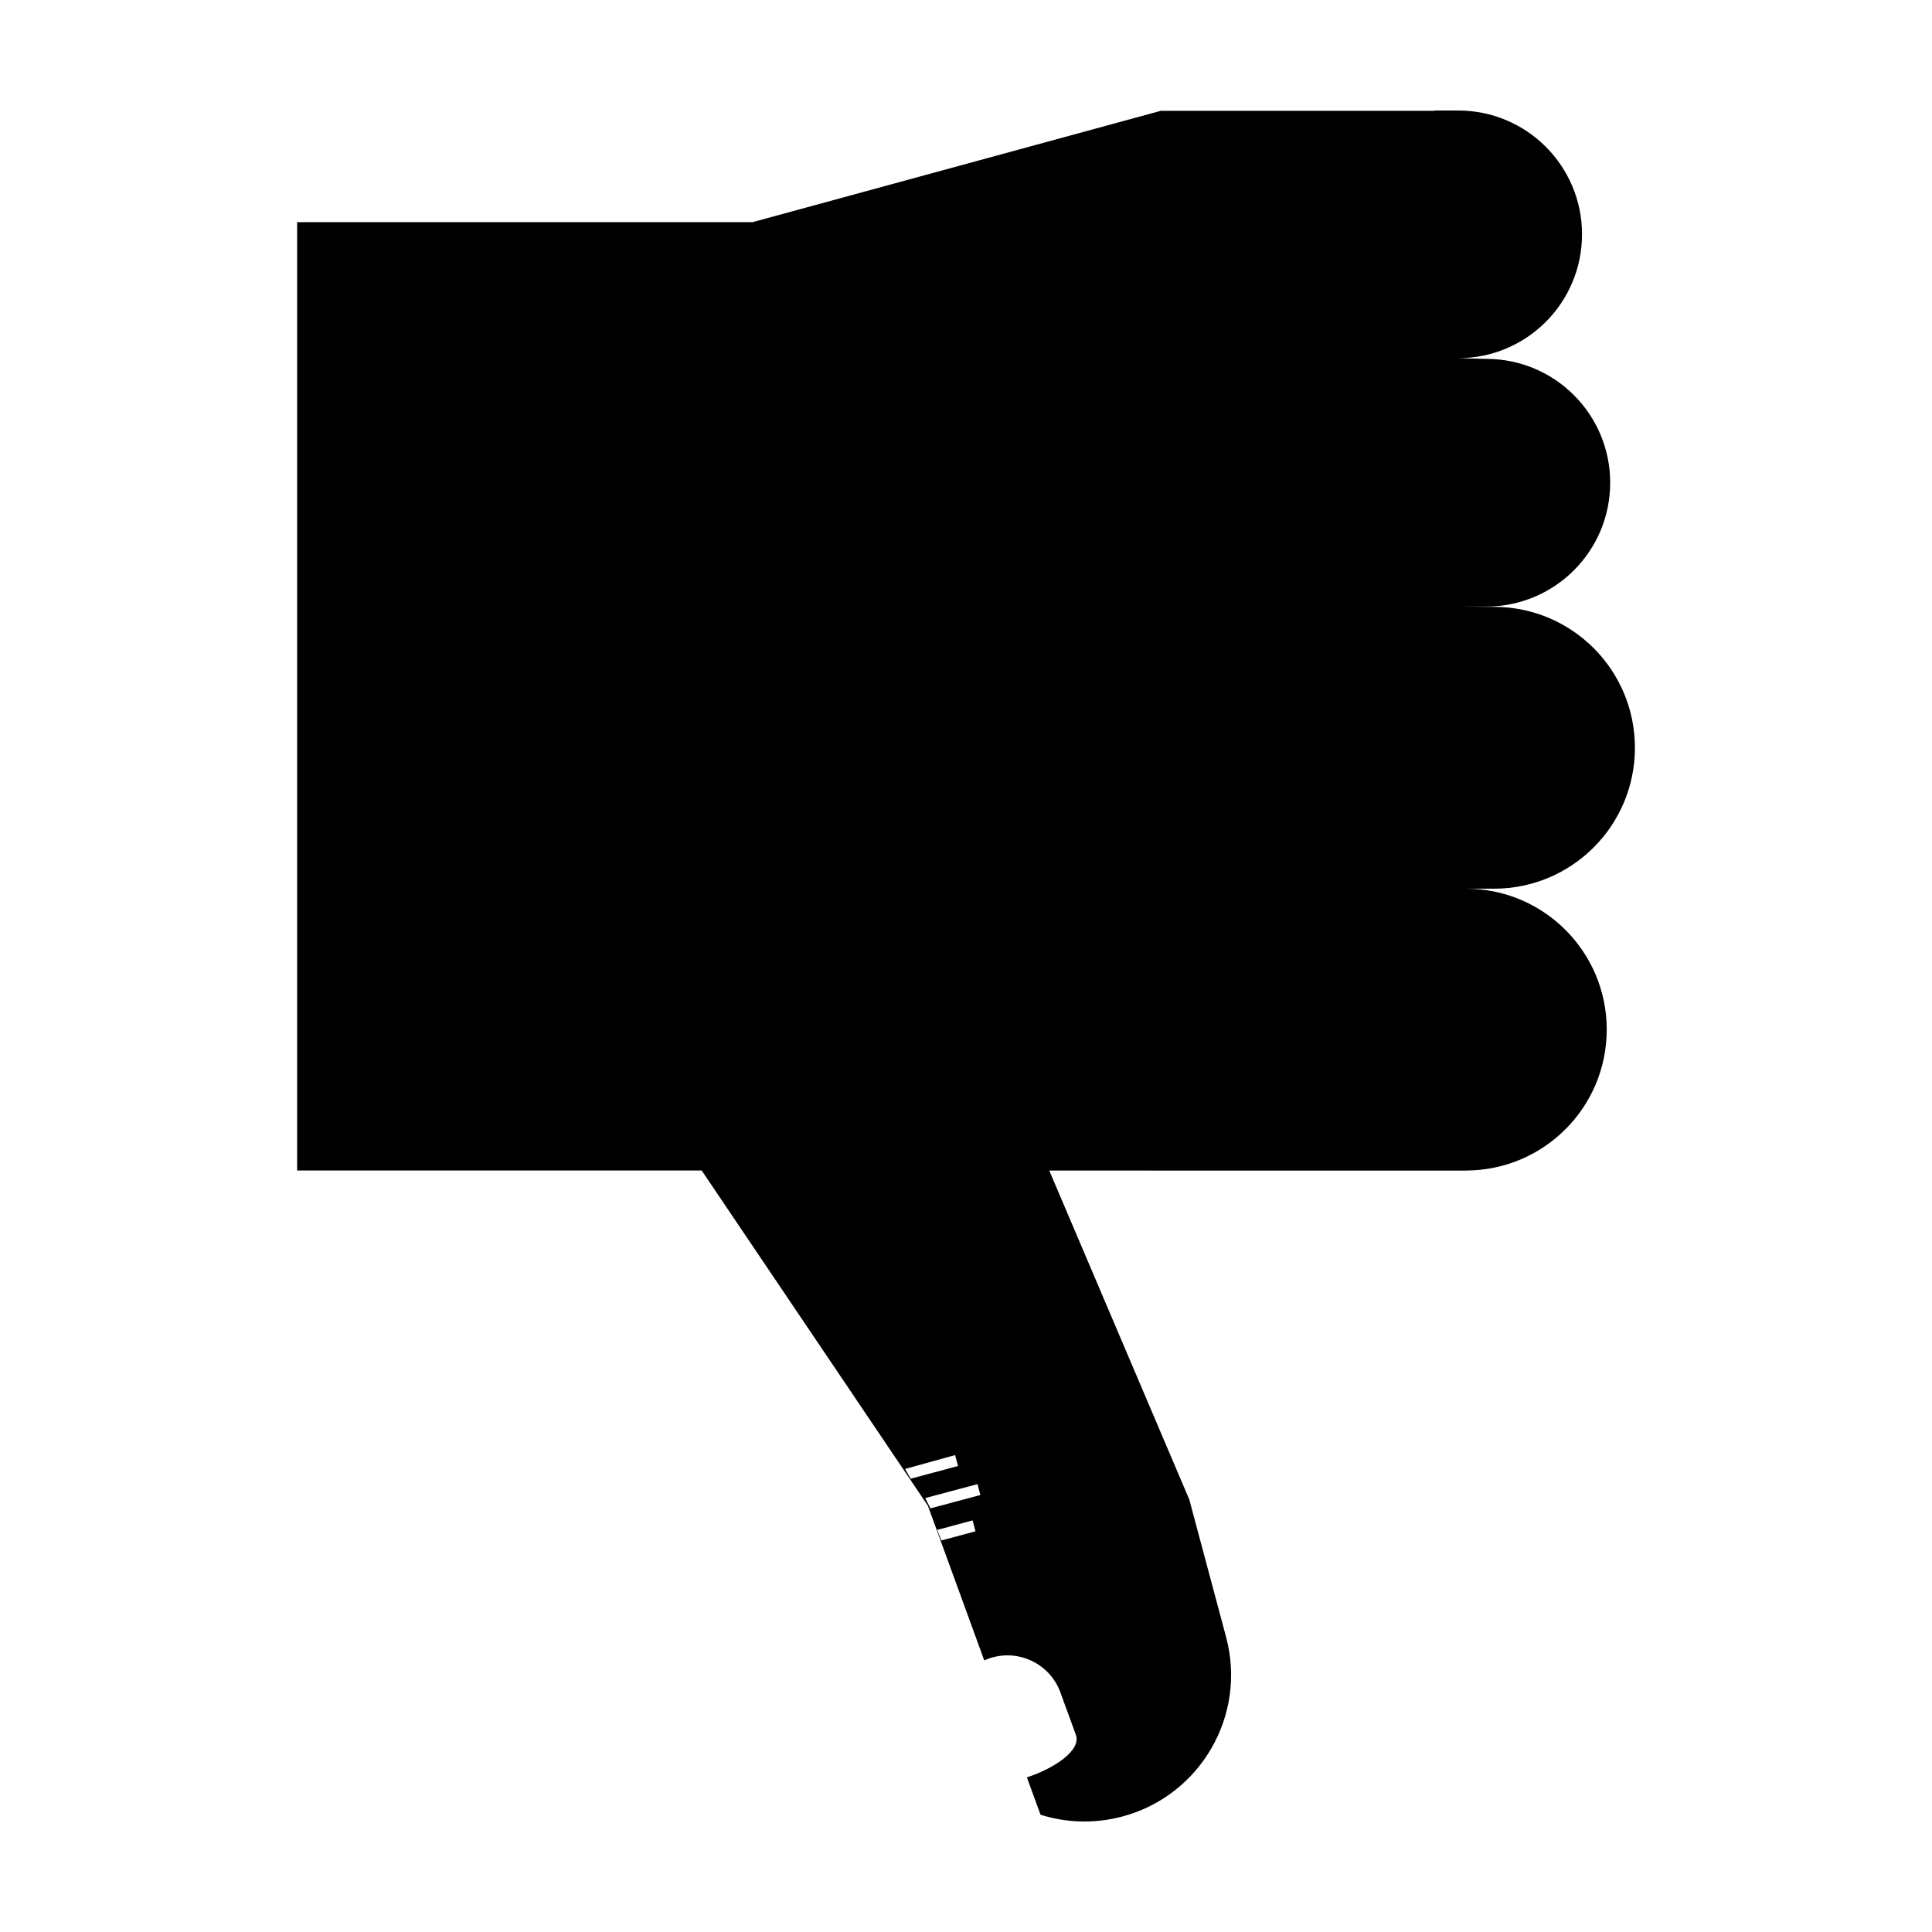
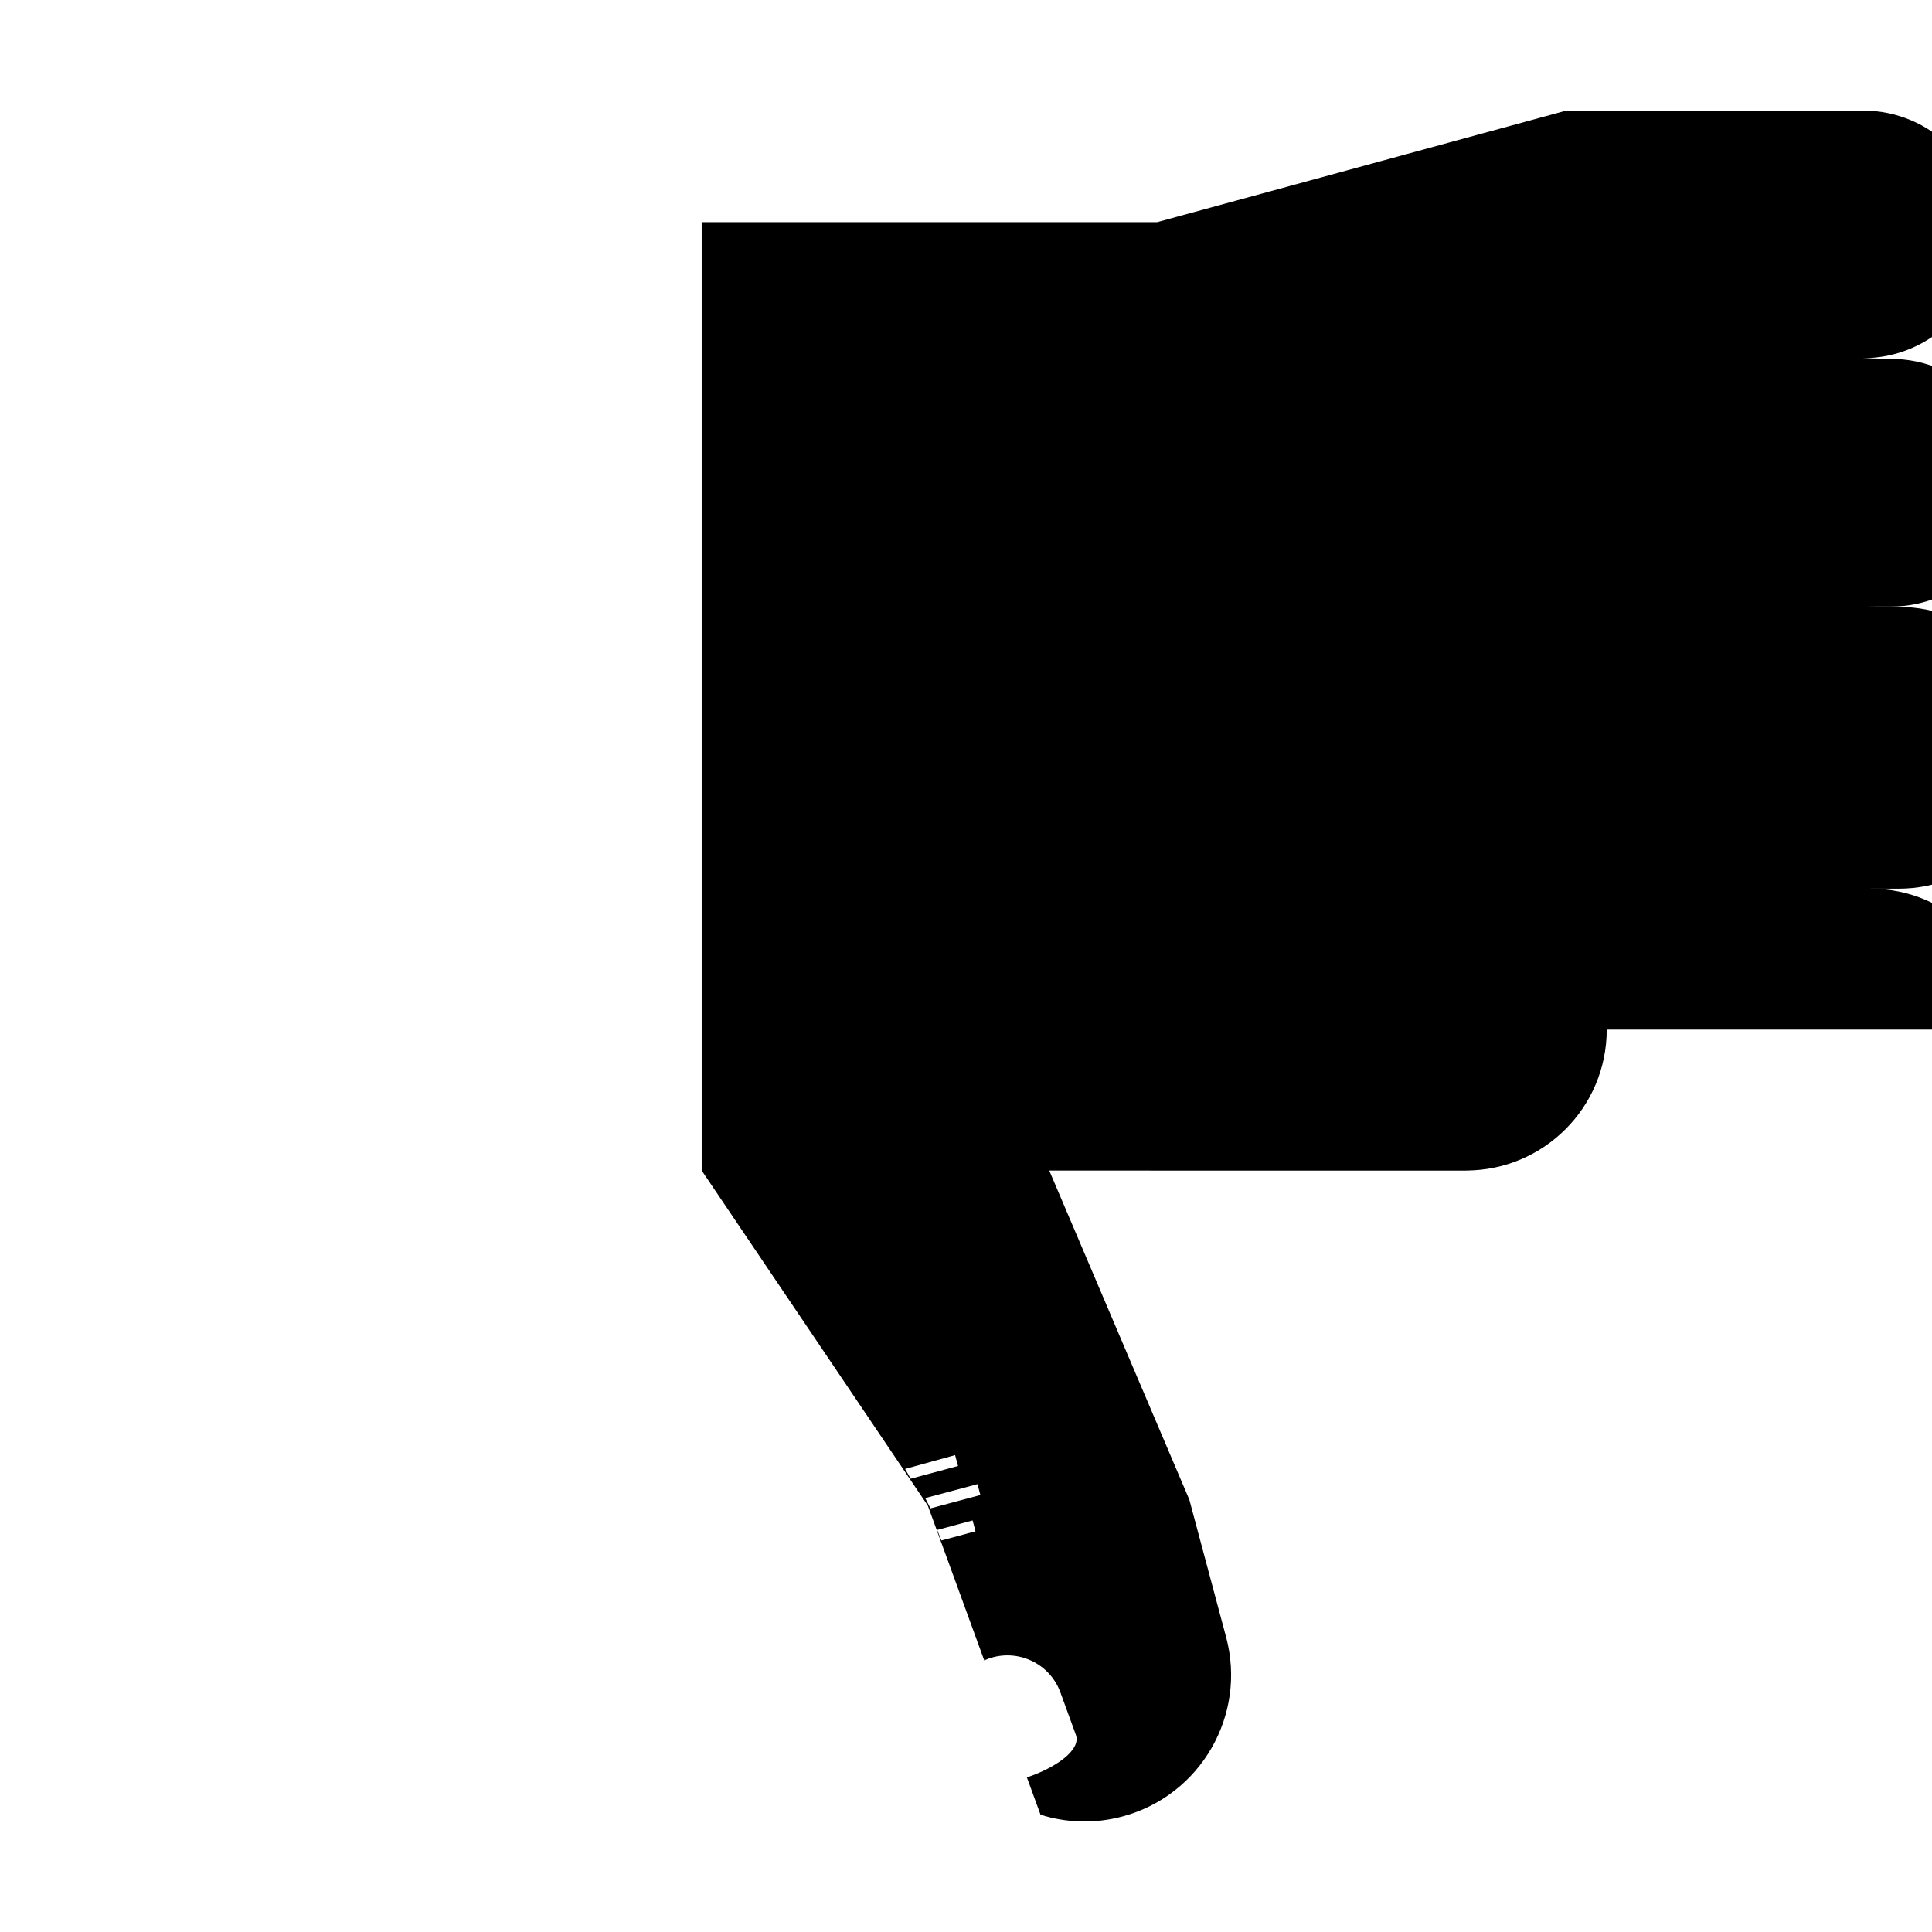
<svg xmlns="http://www.w3.org/2000/svg" fill="#000000" width="800px" height="800px" version="1.1" viewBox="144 144 512 512">
-   <path d="m569.8 416.85c0 20.637-16.715 37.348-37.344 37.348l1.309 0.016-111.7-0.004 37.117 87.203 9.742 36.406c5.551 20.723-6.742 42.012-27.461 47.566-7.41 1.984-14.898 1.688-21.711-0.465l-3.613-9.891c7.43-2.469 14.453-7.215 12.977-11.285l-4.098-11.23c-2.816-7.742-11.395-11.742-19.148-8.922-0.352 0.133-0.699 0.289-1.031 0.438l-14.949-41.012 0.117 0.172-60.055-89h-107.21v-251.32h120.7l108.17-29.5h72.453l0.004-0.086h6.367c18.129 0 32.816 14.68 32.816 32.812 0 18.133-14.691 32.824-32.816 32.824l7.465 0.188c18.129 0 32.816 14.691 32.816 32.816 0 18.133-14.691 32.816-32.816 32.816h-6.367l8.395 0.082c20.625 0 37.344 16.707 37.344 37.344s-16.715 37.344-37.344 37.344h-7.465c20.625-0.008 37.34 16.707 37.34 37.336zm-165.99 123.34-0.766-2.883-13.844 3.703 1.371 2.727zm-1.293 9.621-0.766-2.883-9.387 2.516 1.117 2.793zm-4.629-17.309-0.777-2.887-13.246 3.668 1.473 2.59z" />
+   <path d="m569.8 416.85c0 20.637-16.715 37.348-37.344 37.348l1.309 0.016-111.7-0.004 37.117 87.203 9.742 36.406c5.551 20.723-6.742 42.012-27.461 47.566-7.41 1.984-14.898 1.688-21.711-0.465l-3.613-9.891c7.43-2.469 14.453-7.215 12.977-11.285l-4.098-11.23c-2.816-7.742-11.395-11.742-19.148-8.922-0.352 0.133-0.699 0.289-1.031 0.438l-14.949-41.012 0.117 0.172-60.055-89v-251.32h120.7l108.17-29.5h72.453l0.004-0.086h6.367c18.129 0 32.816 14.68 32.816 32.812 0 18.133-14.691 32.824-32.816 32.824l7.465 0.188c18.129 0 32.816 14.691 32.816 32.816 0 18.133-14.691 32.816-32.816 32.816h-6.367l8.395 0.082c20.625 0 37.344 16.707 37.344 37.344s-16.715 37.344-37.344 37.344h-7.465c20.625-0.008 37.34 16.707 37.34 37.336zm-165.99 123.34-0.766-2.883-13.844 3.703 1.371 2.727zm-1.293 9.621-0.766-2.883-9.387 2.516 1.117 2.793zm-4.629-17.309-0.777-2.887-13.246 3.668 1.473 2.59z" />
</svg>